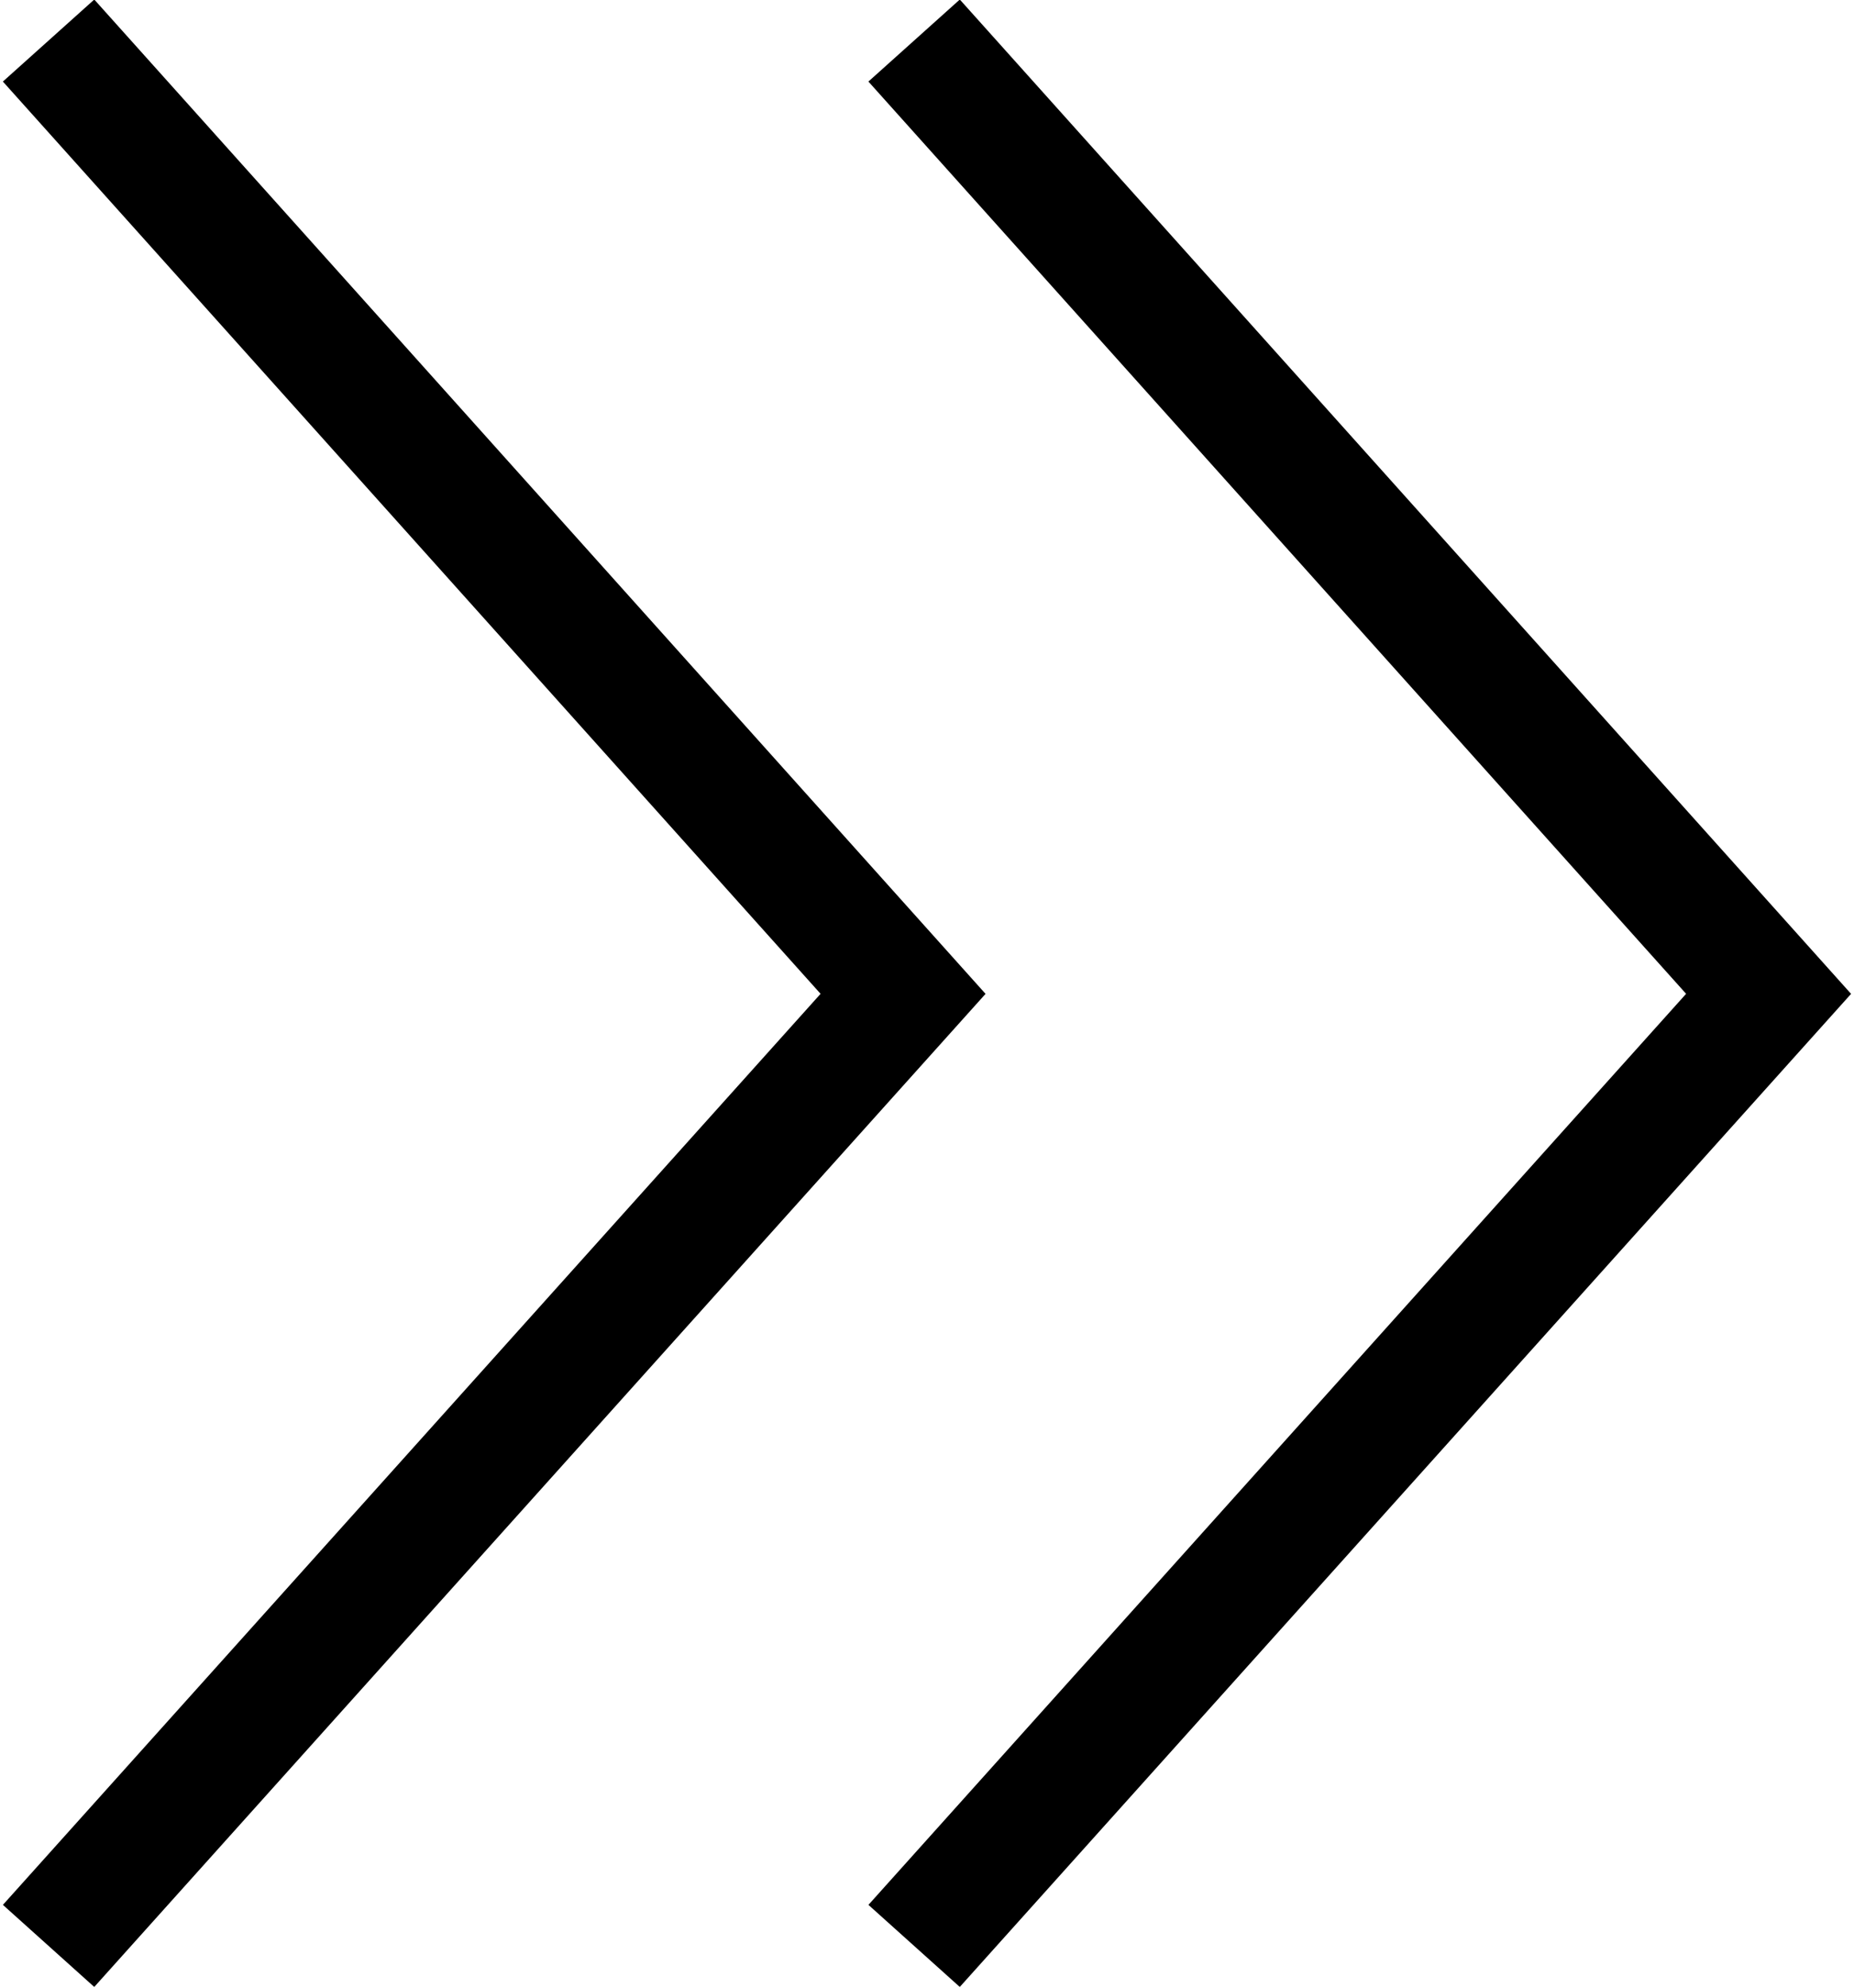
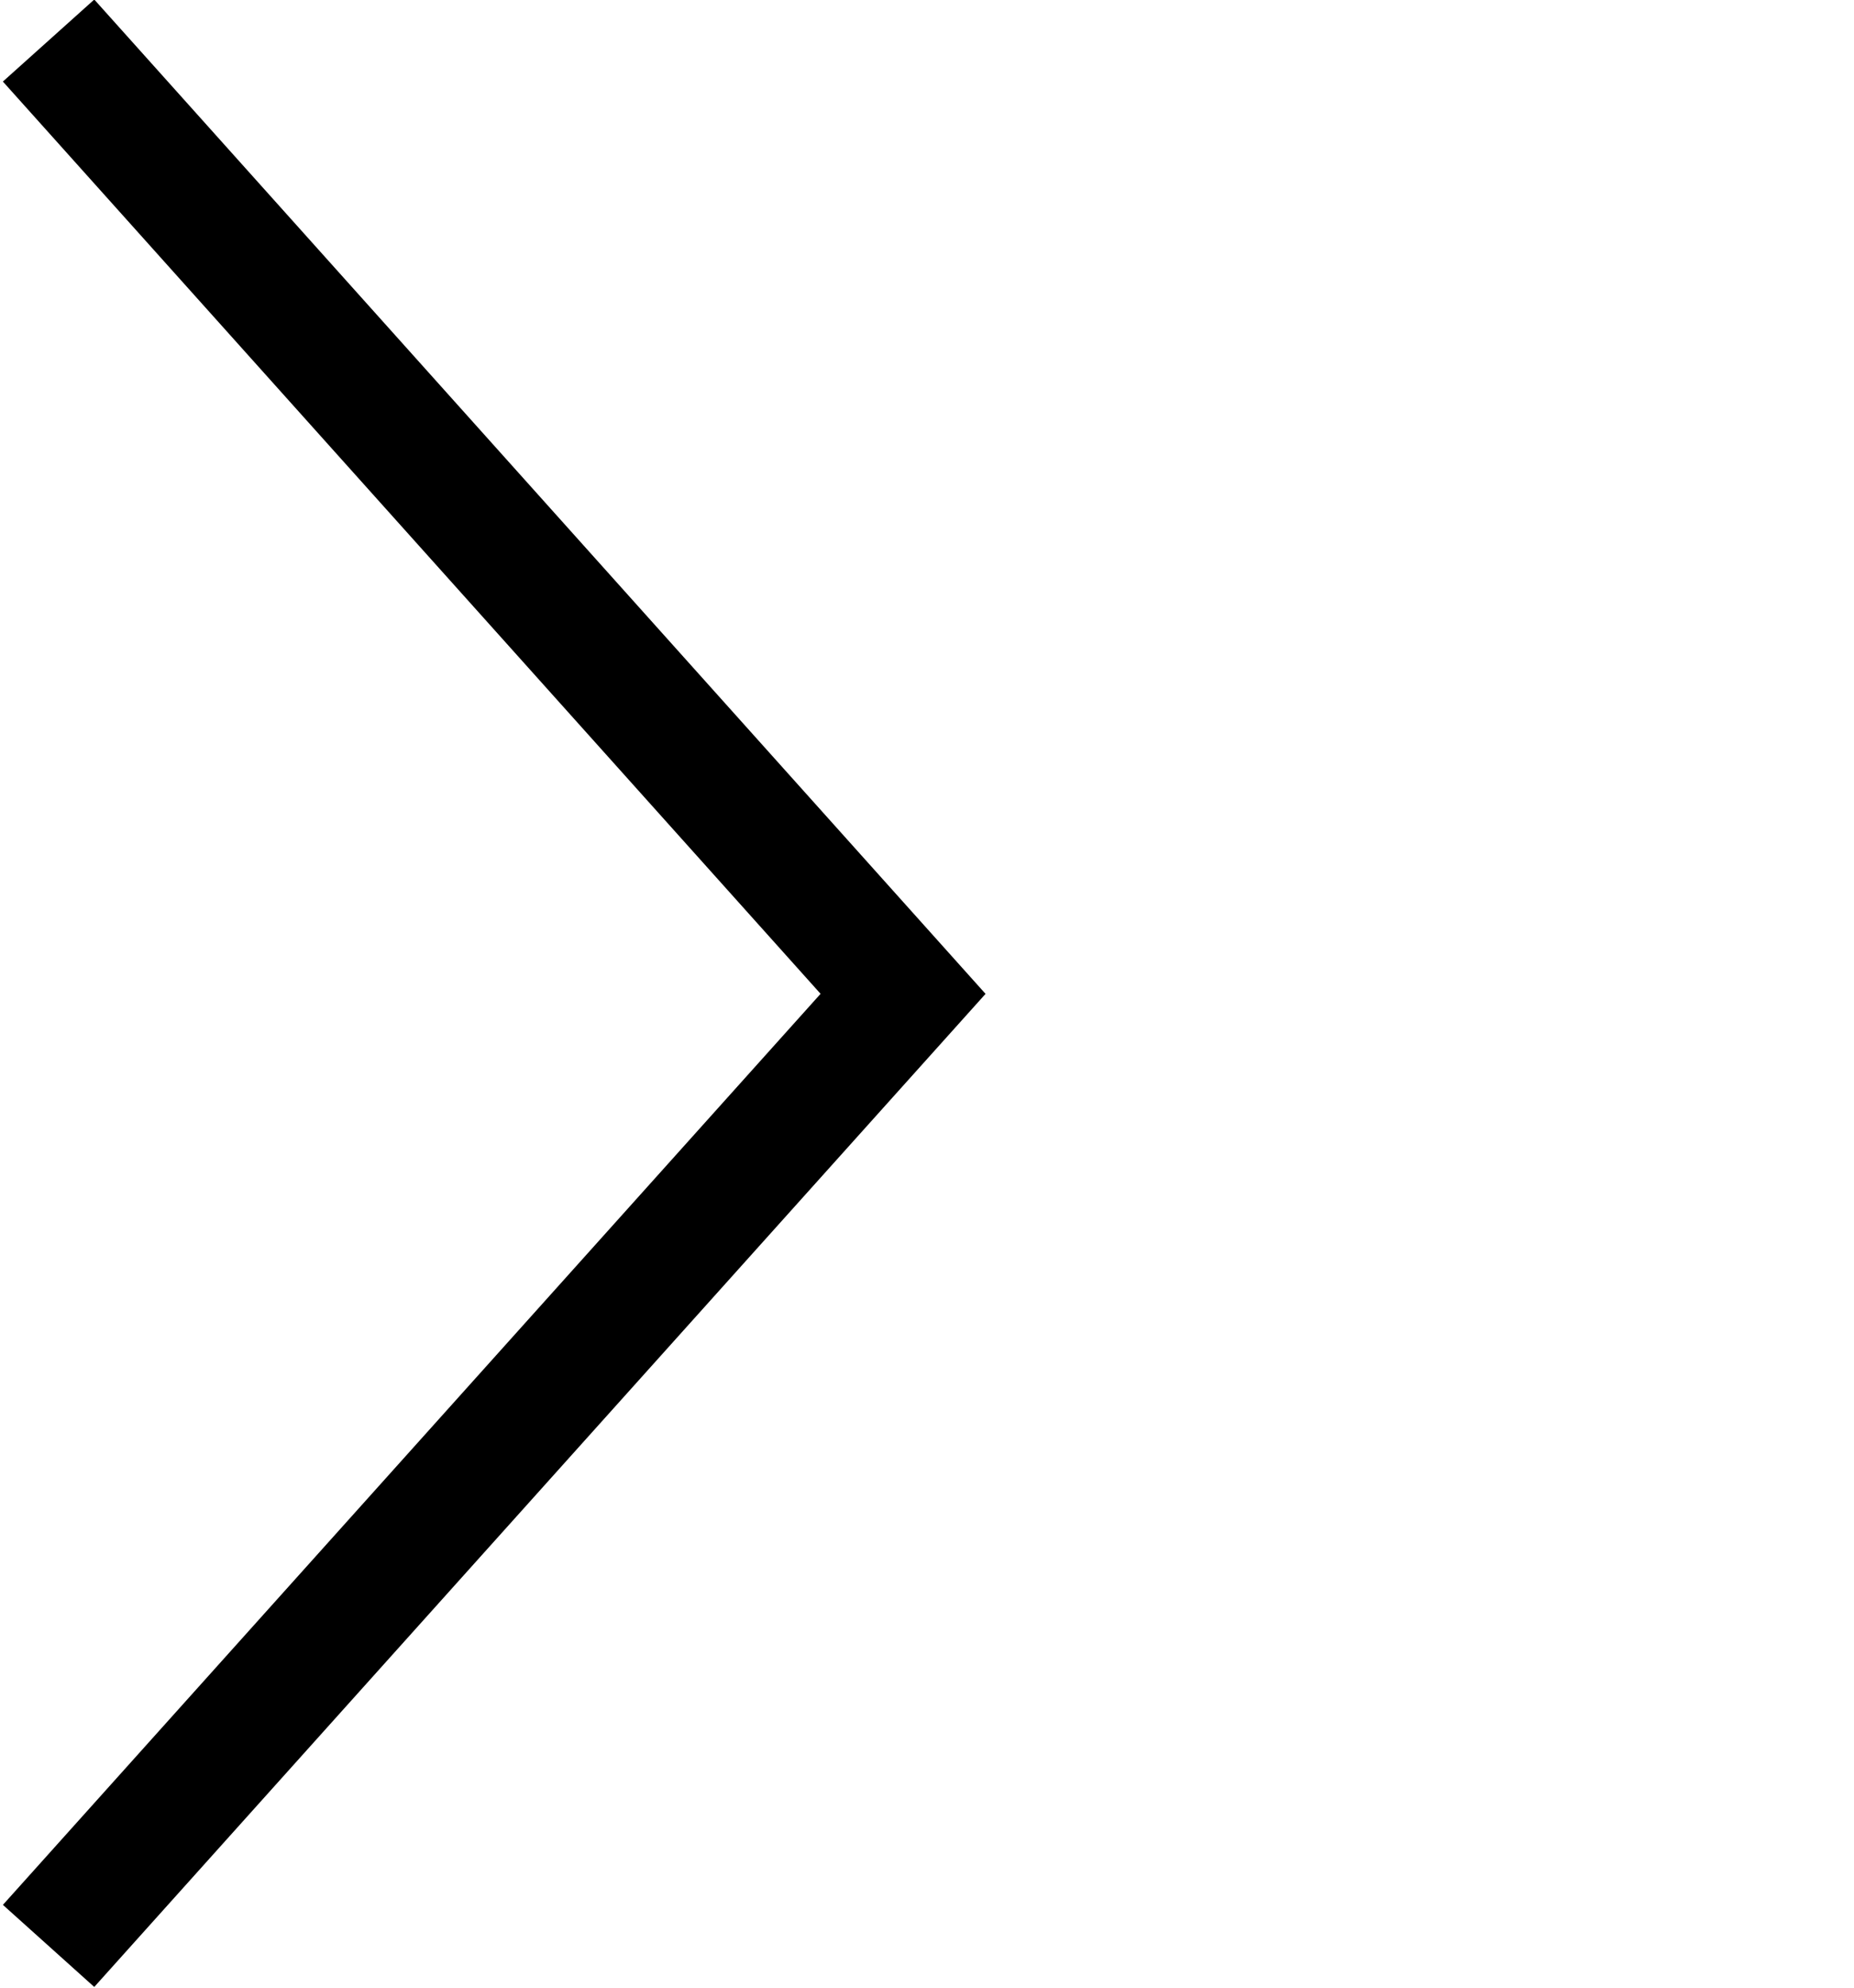
<svg xmlns="http://www.w3.org/2000/svg" viewBox="0 0 15.05 16.18" width="14" height="15">
  <defs>
    <style>.cls-1{fill:none;stroke:#000;stroke-miterlimit:10;}</style>
  </defs>
  <g id="text">
    <polyline class="cls-1" points="0.37 0.33 7.33 8.09 0.37 15.84" />
-     <polyline class="cls-1" points="7.42 0.33 14.38 8.09 7.42 15.84" />
  </g>
</svg>